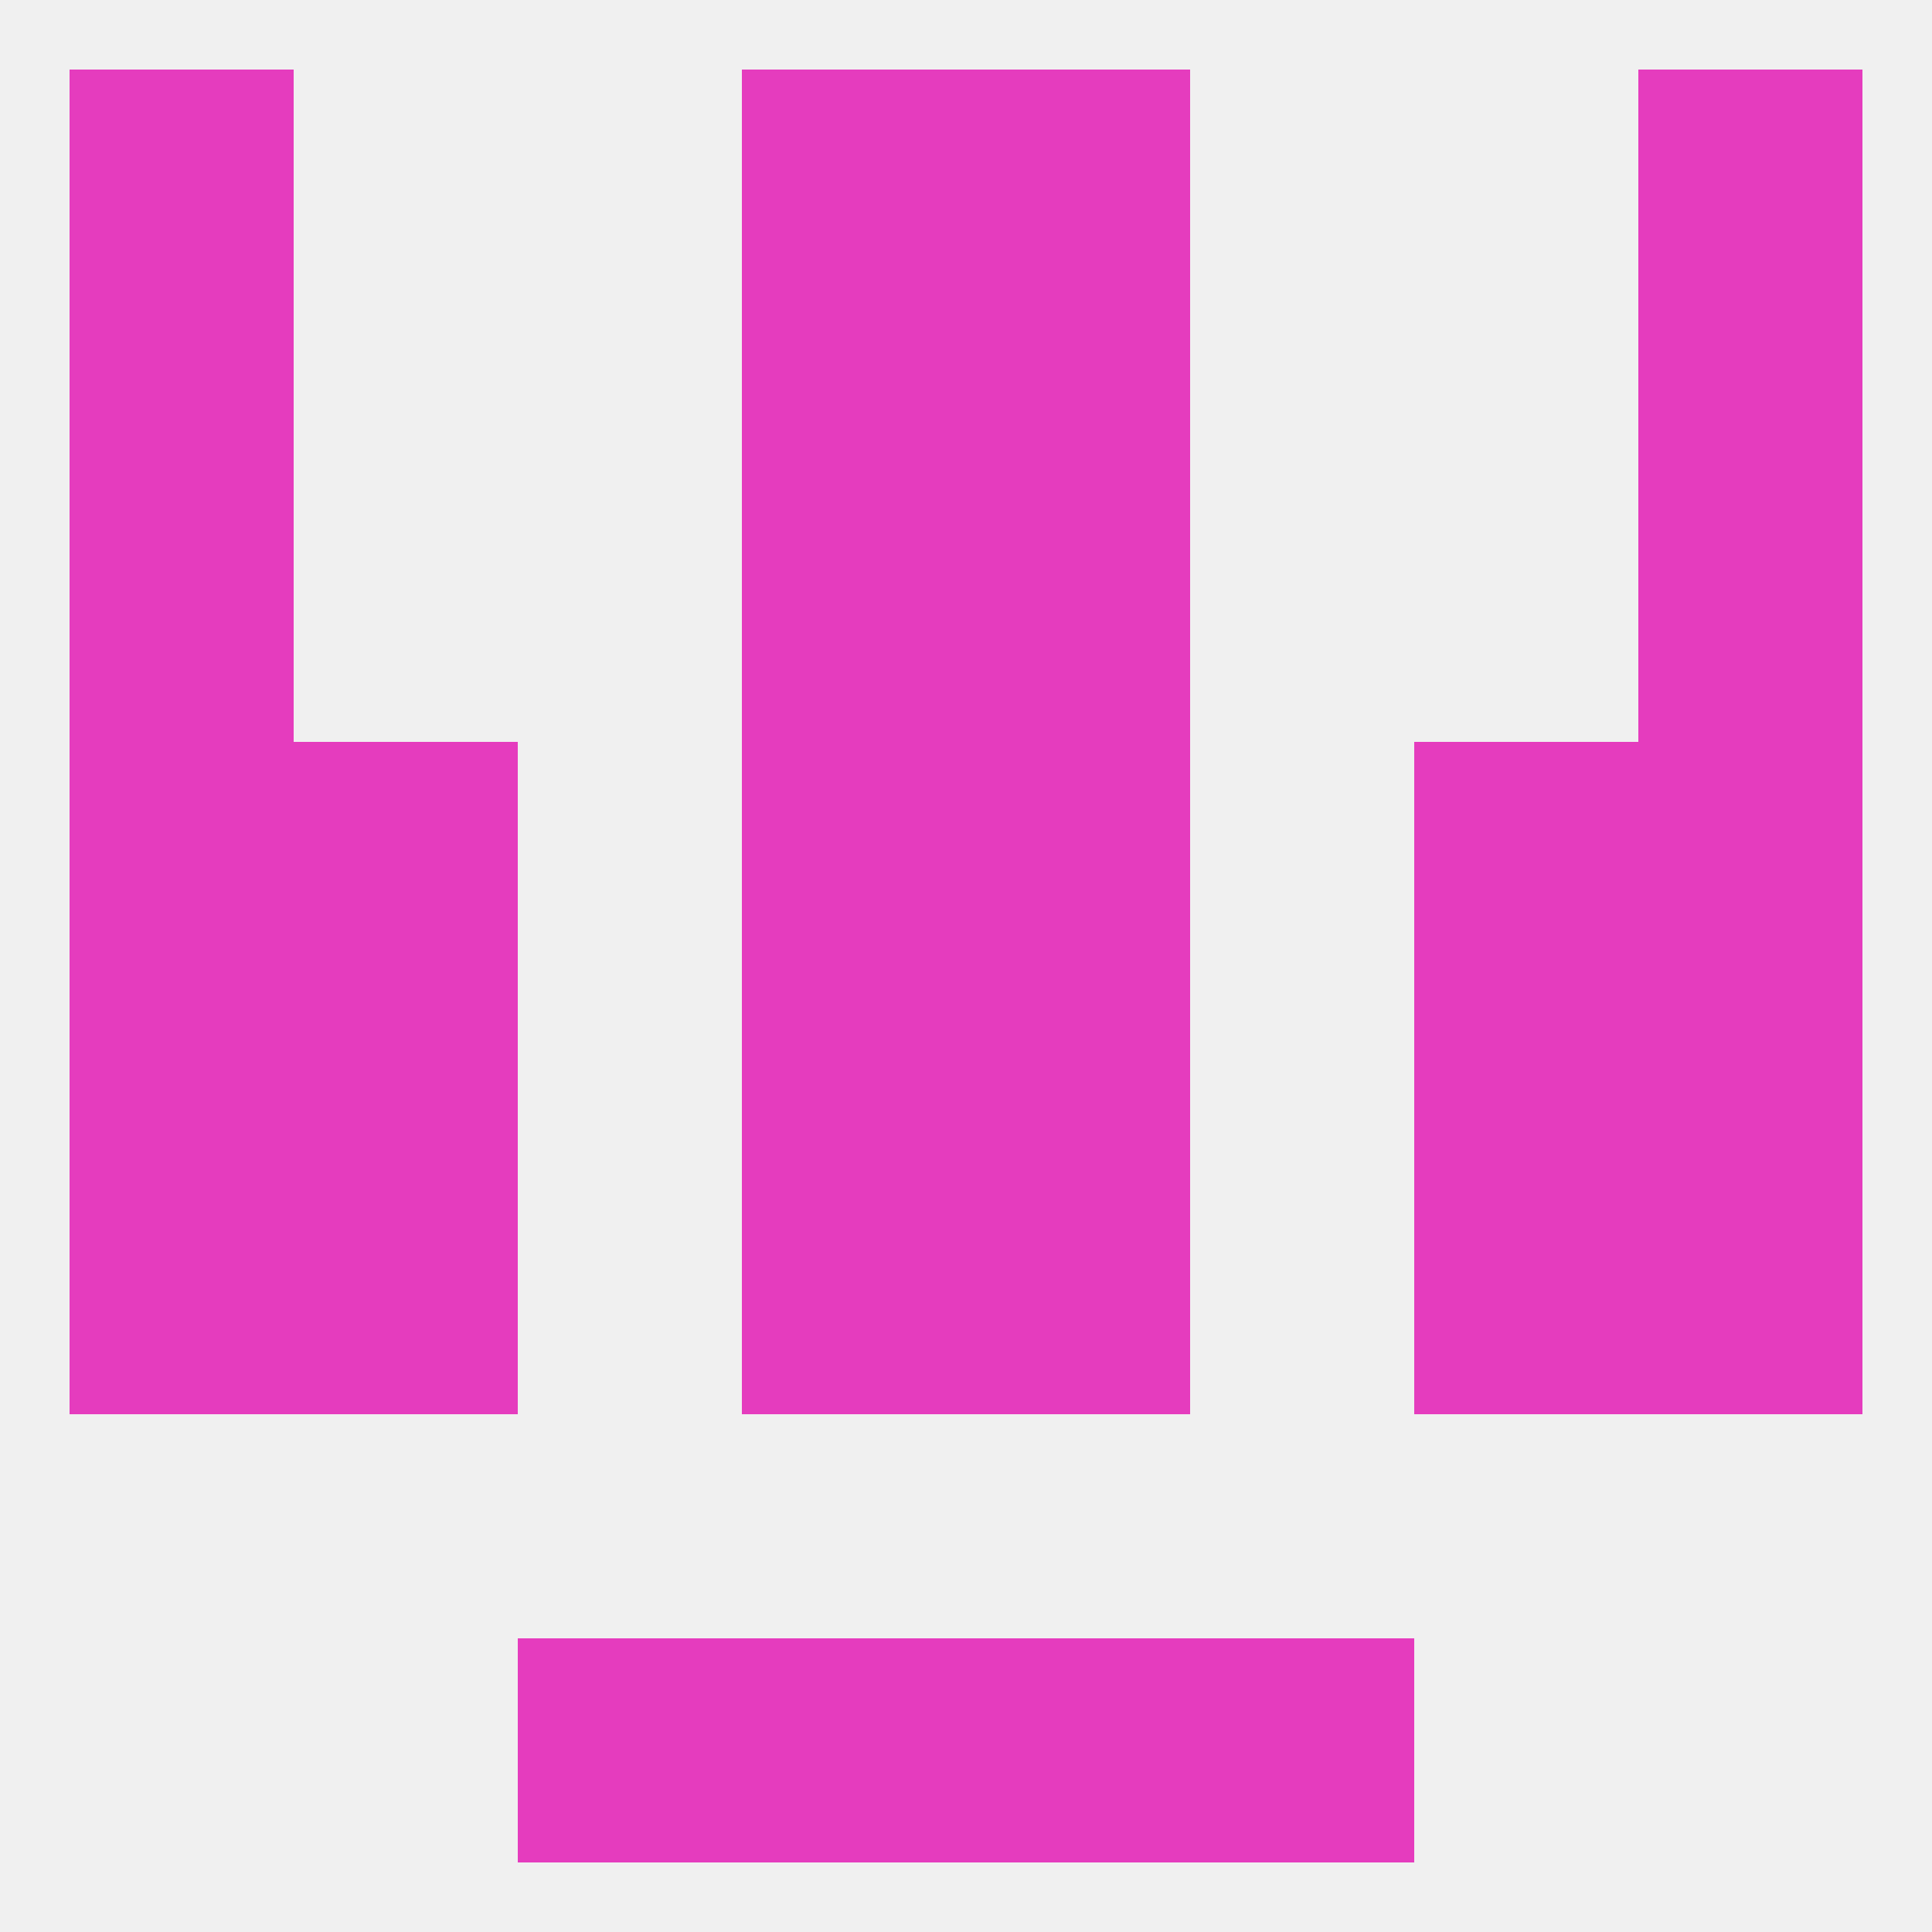
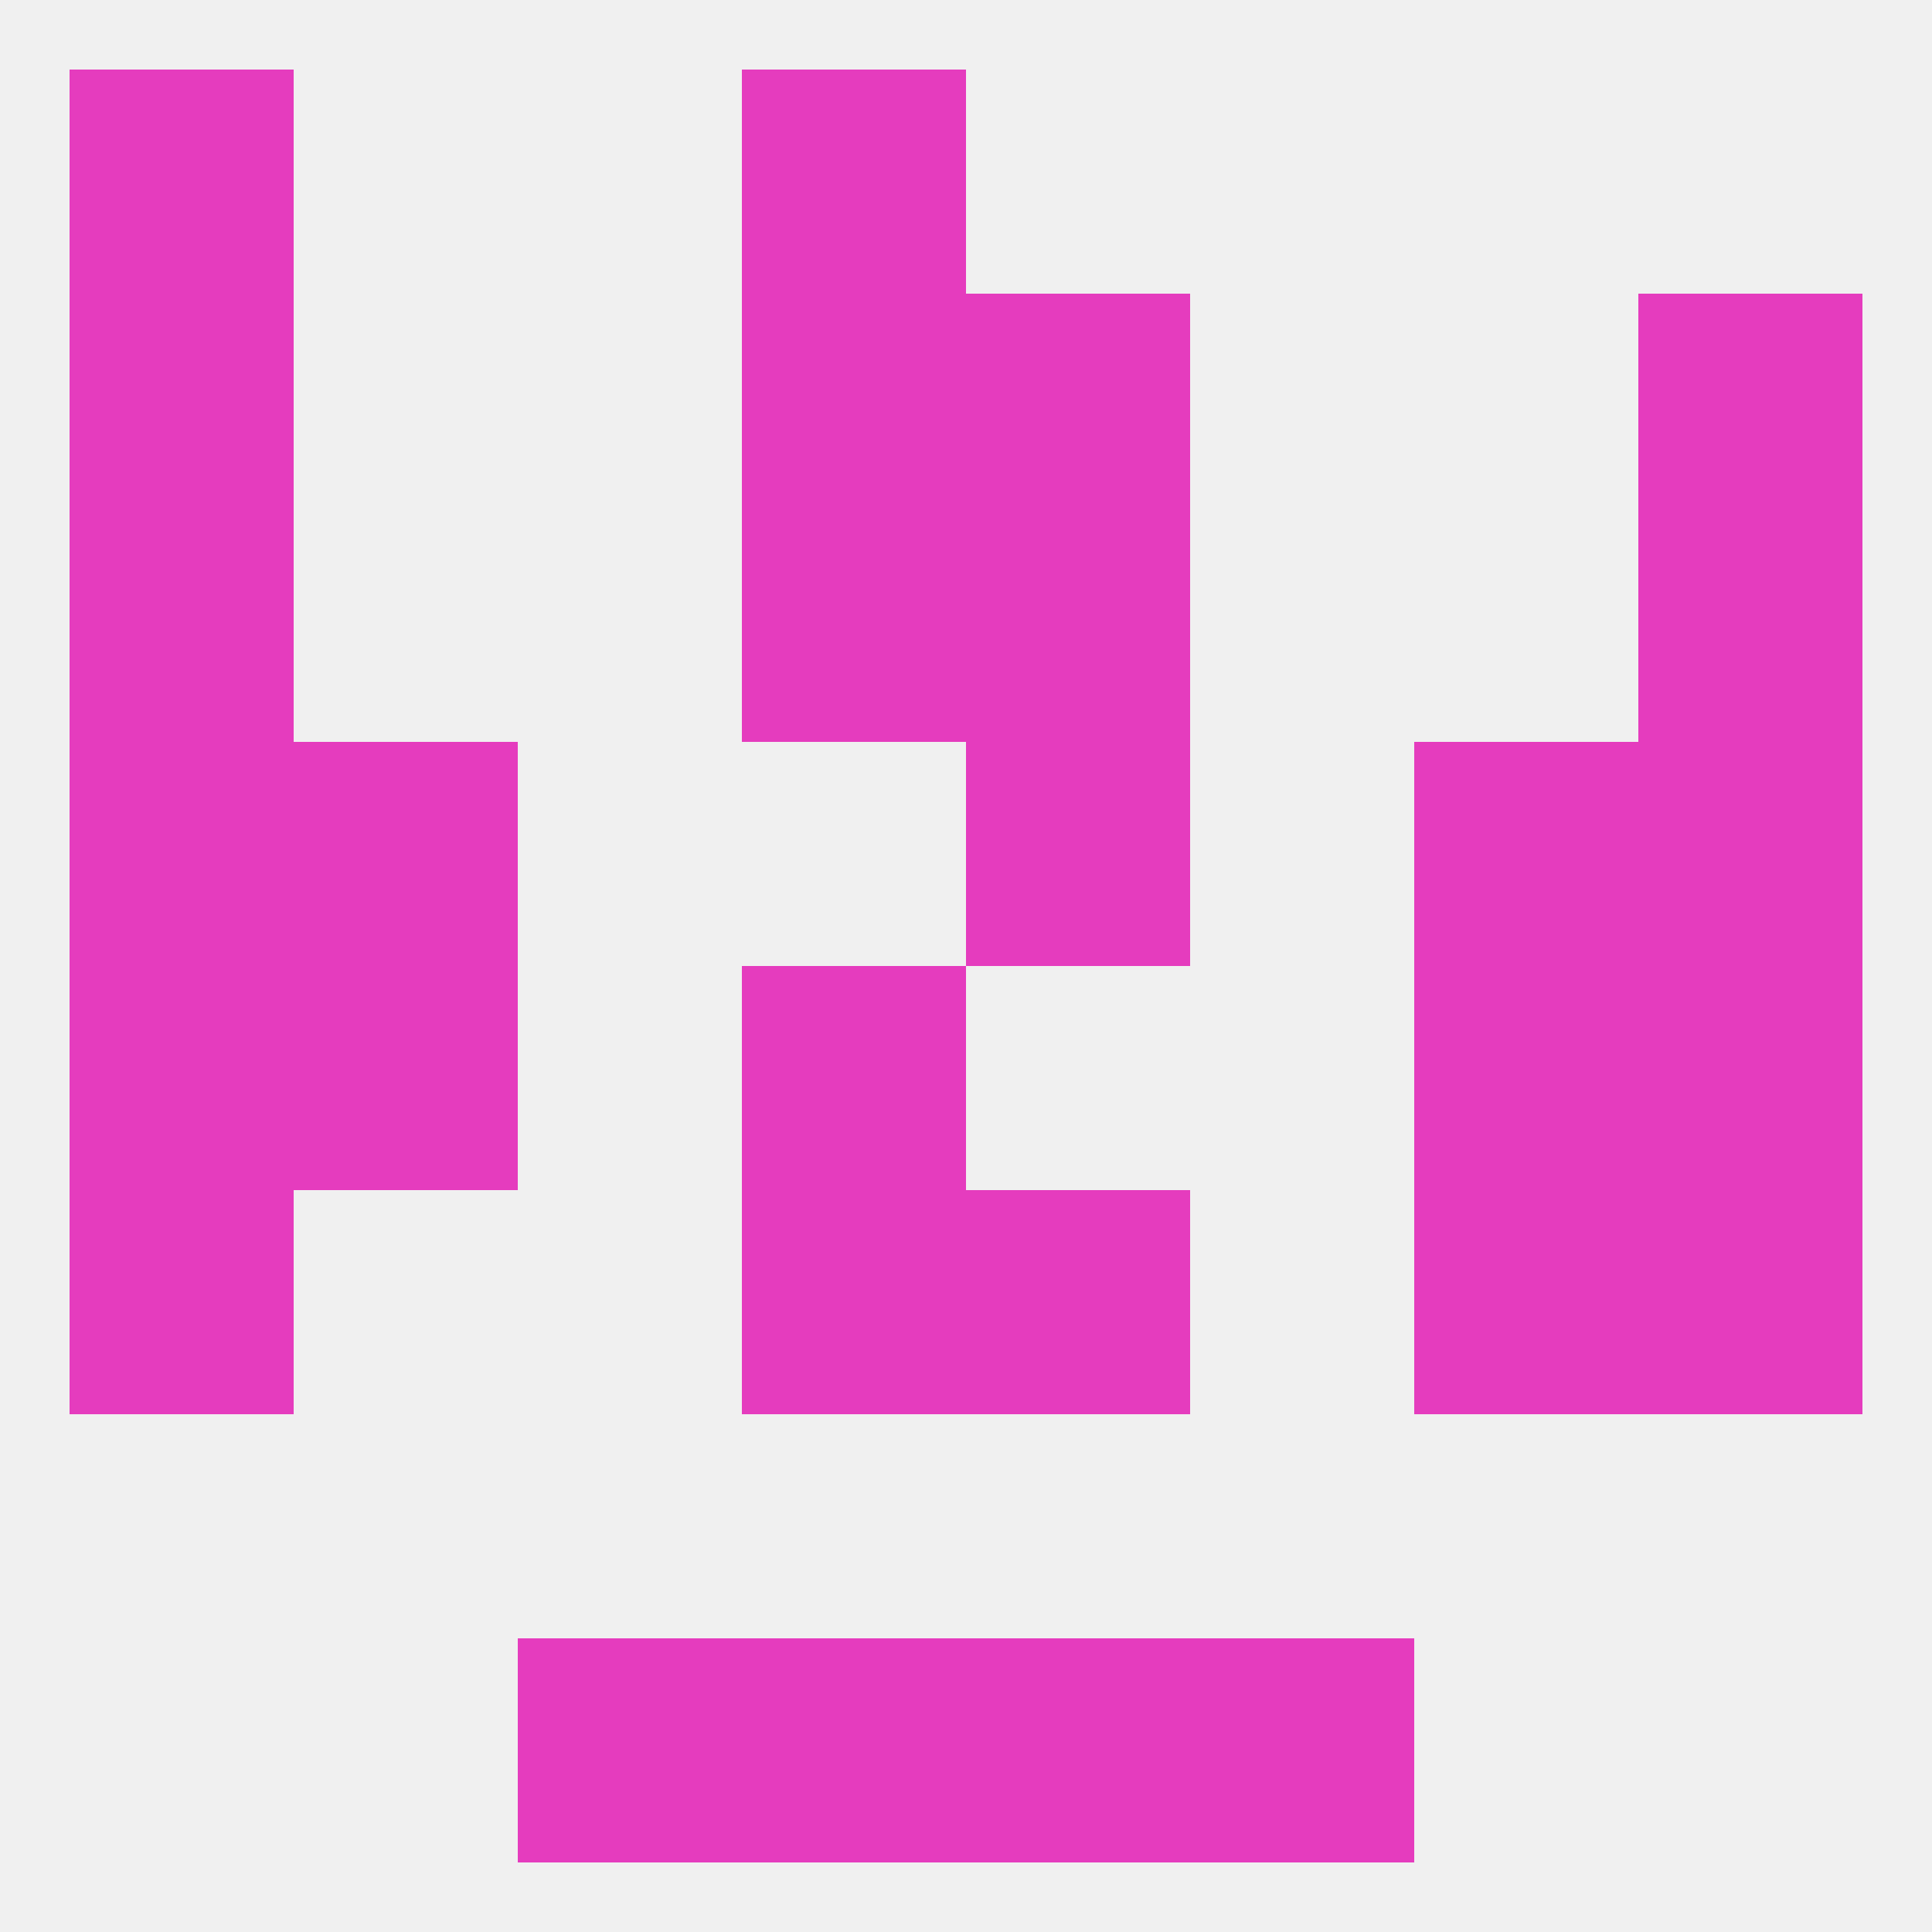
<svg xmlns="http://www.w3.org/2000/svg" version="1.1" baseprofile="full" width="250" height="250" viewBox="0 0 250 250">
  <rect width="100%" height="100%" fill="rgba(240,240,240,255)" />
  <rect x="9" y="96" width="29" height="29" fill="rgba(229,60,190,255)" />
  <rect x="212" y="96" width="29" height="29" fill="rgba(229,60,190,255)" />
  <rect x="38" y="96" width="29" height="29" fill="rgba(229,60,190,255)" />
  <rect x="183" y="96" width="29" height="29" fill="rgba(229,60,190,255)" />
-   <rect x="96" y="96" width="29" height="29" fill="rgba(229,60,190,255)" />
  <rect x="125" y="96" width="29" height="29" fill="rgba(229,60,190,255)" />
  <rect x="96" y="38" width="29" height="29" fill="rgba(229,60,190,255)" />
  <rect x="125" y="38" width="29" height="29" fill="rgba(229,60,190,255)" />
  <rect x="9" y="38" width="29" height="29" fill="rgba(229,60,190,255)" />
  <rect x="212" y="38" width="29" height="29" fill="rgba(229,60,190,255)" />
  <rect x="96" y="9" width="29" height="29" fill="rgba(229,60,190,255)" />
-   <rect x="125" y="9" width="29" height="29" fill="rgba(229,60,190,255)" />
  <rect x="9" y="9" width="29" height="29" fill="rgba(229,60,190,255)" />
-   <rect x="212" y="9" width="29" height="29" fill="rgba(229,60,190,255)" />
  <rect x="96" y="212" width="29" height="29" fill="rgba(229,60,190,255)" />
  <rect x="125" y="212" width="29" height="29" fill="rgba(229,60,190,255)" />
  <rect x="67" y="212" width="29" height="29" fill="rgba(229,60,190,255)" />
  <rect x="154" y="212" width="29" height="29" fill="rgba(229,60,190,255)" />
-   <rect x="38" y="154" width="29" height="29" fill="rgba(229,60,190,255)" />
  <rect x="183" y="154" width="29" height="29" fill="rgba(229,60,190,255)" />
  <rect x="96" y="154" width="29" height="29" fill="rgba(229,60,190,255)" />
  <rect x="125" y="154" width="29" height="29" fill="rgba(229,60,190,255)" />
  <rect x="9" y="154" width="29" height="29" fill="rgba(229,60,190,255)" />
  <rect x="212" y="154" width="29" height="29" fill="rgba(229,60,190,255)" />
  <rect x="9" y="125" width="29" height="29" fill="rgba(229,60,190,255)" />
  <rect x="212" y="125" width="29" height="29" fill="rgba(229,60,190,255)" />
  <rect x="38" y="125" width="29" height="29" fill="rgba(229,60,190,255)" />
  <rect x="183" y="125" width="29" height="29" fill="rgba(229,60,190,255)" />
  <rect x="96" y="125" width="29" height="29" fill="rgba(229,60,190,255)" />
-   <rect x="125" y="125" width="29" height="29" fill="rgba(229,60,190,255)" />
  <rect x="9" y="67" width="29" height="29" fill="rgba(229,60,190,255)" />
  <rect x="212" y="67" width="29" height="29" fill="rgba(229,60,190,255)" />
  <rect x="96" y="67" width="29" height="29" fill="rgba(229,60,190,255)" />
  <rect x="125" y="67" width="29" height="29" fill="rgba(229,60,190,255)" />
</svg>